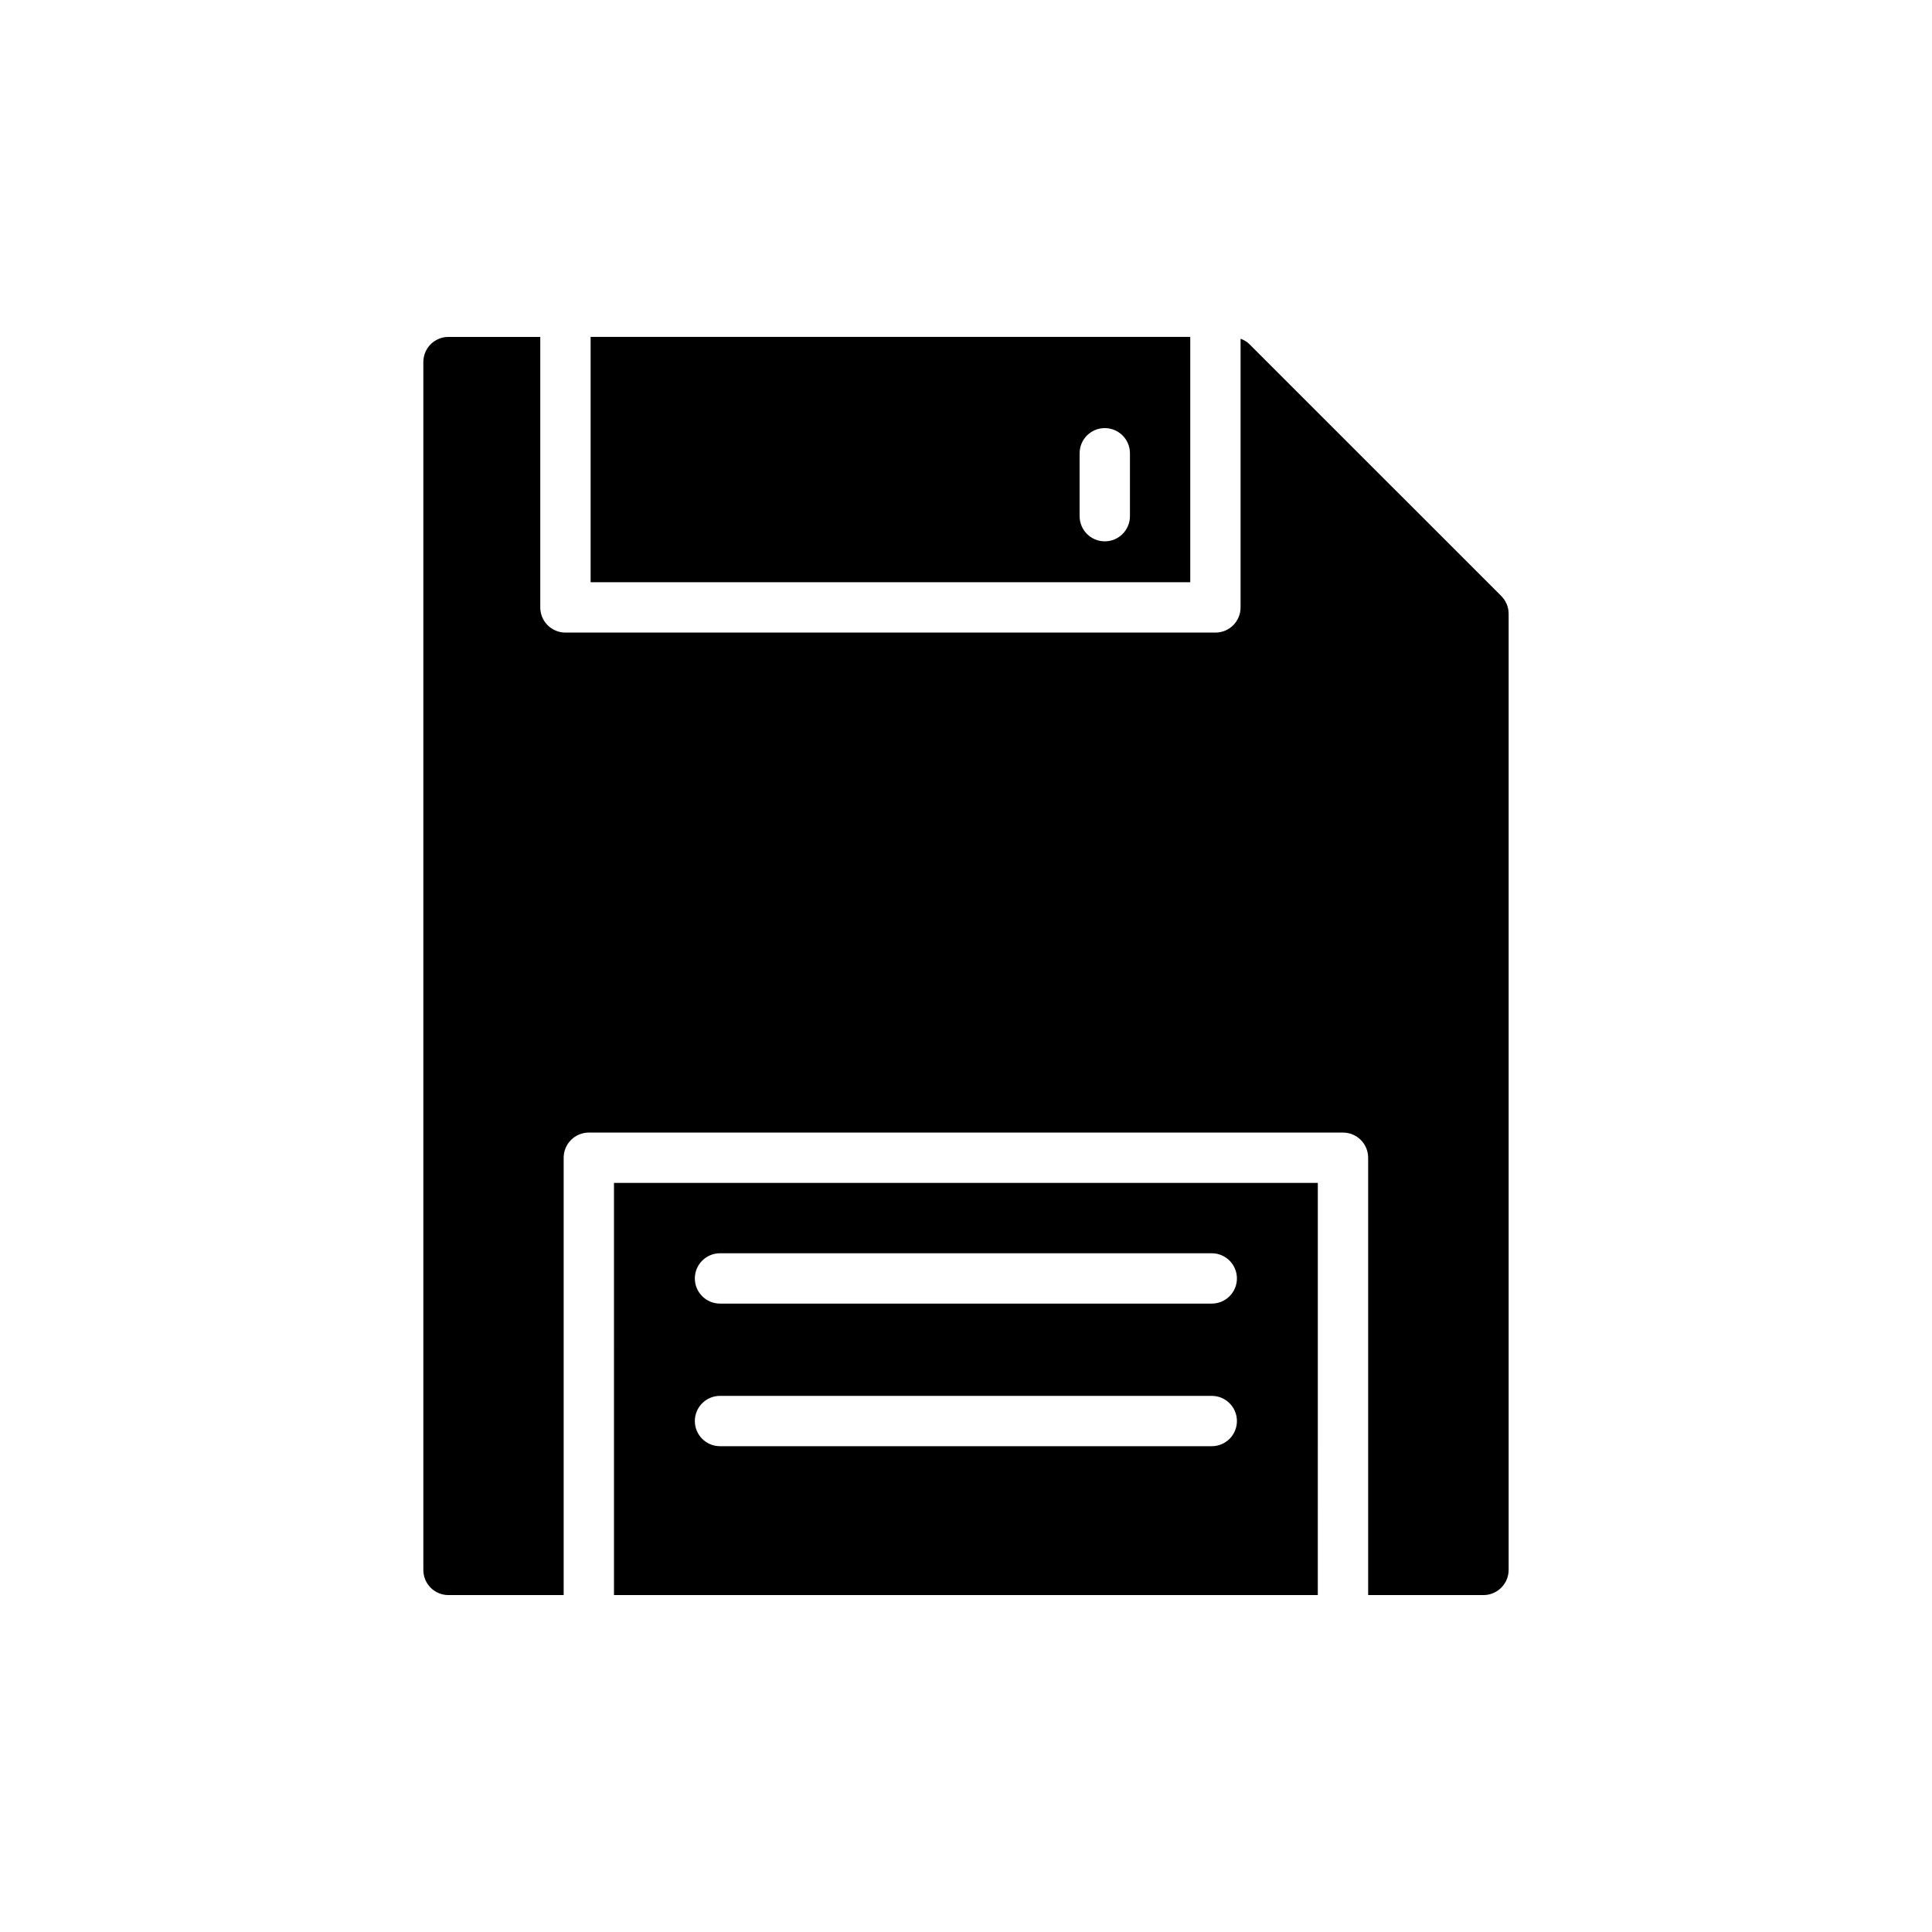
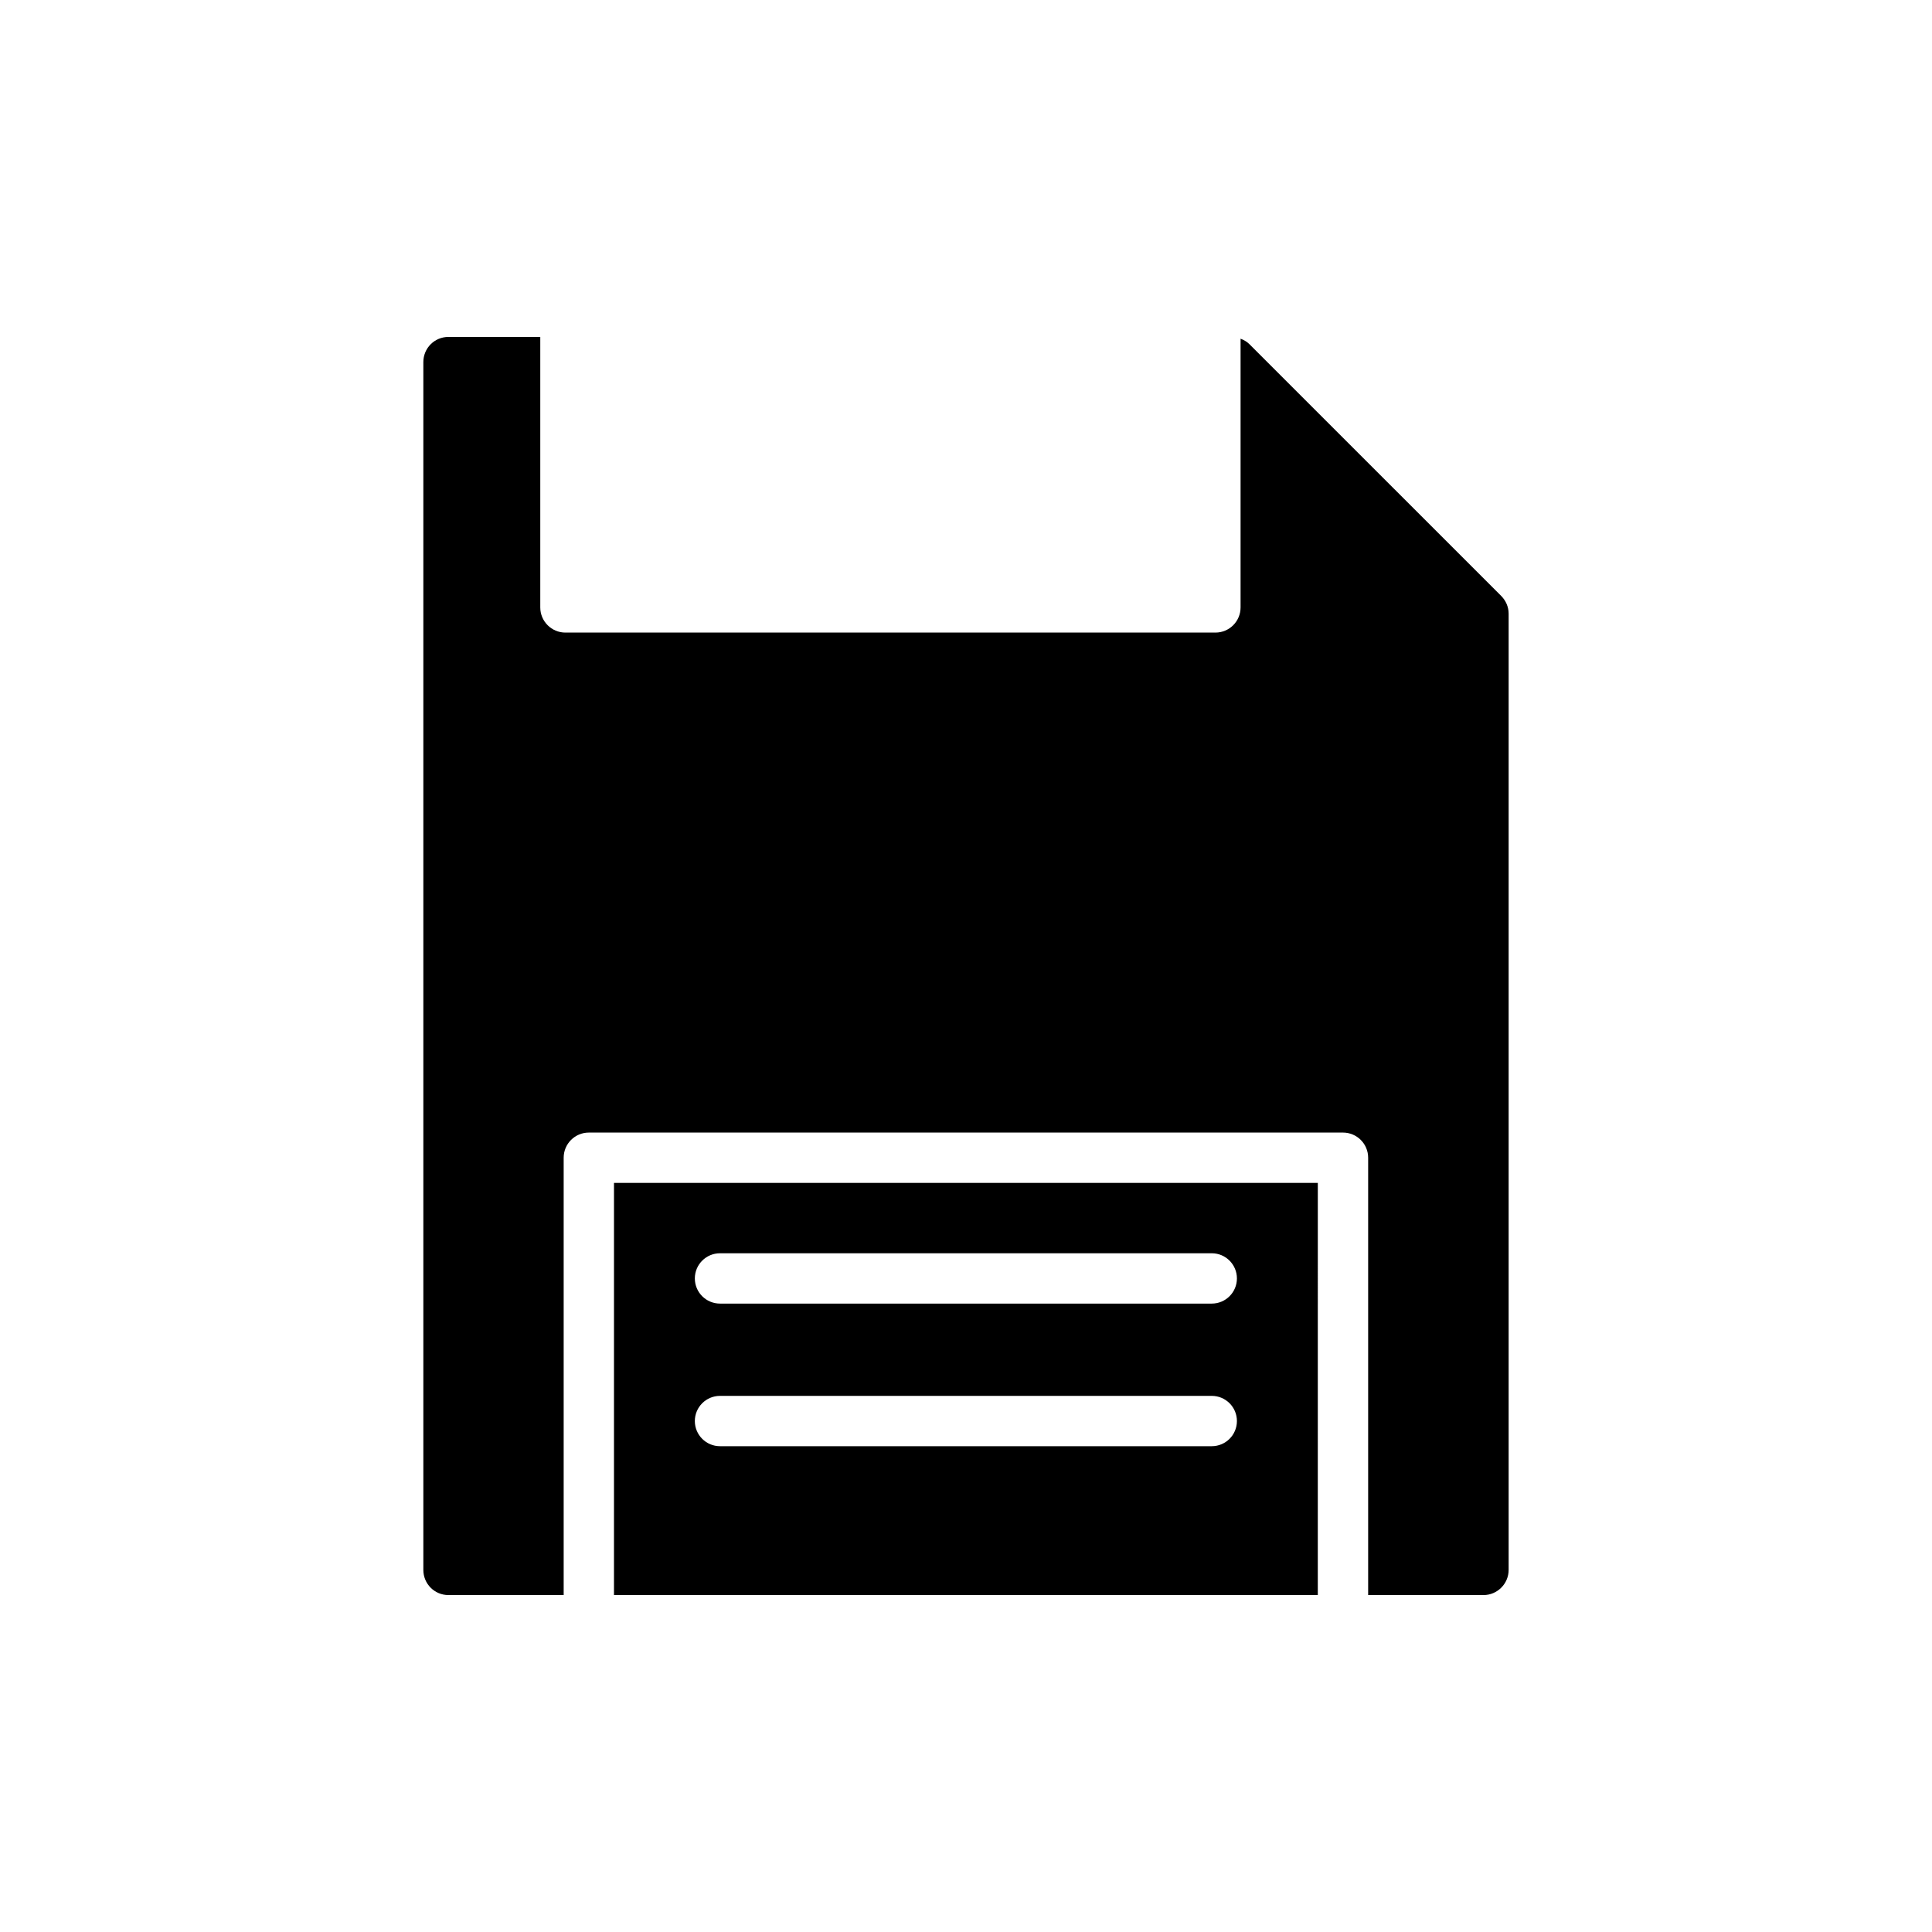
<svg xmlns="http://www.w3.org/2000/svg" fill="#000000" width="800px" height="800px" version="1.1" viewBox="144 144 512 512">
  <g>
    <path d="m475.12 235.22c-0.652-0.652-1.473-1.129-2.356-1.461v71.215c0 3.684-2.984 6.668-6.668 6.668h-172.25c-3.684 0-6.668-2.984-6.668-6.668v-71.688h-24.32c-3.734 0-6.668 3-6.668 6.668v320.09c0 3.668 2.934 6.668 6.668 6.668h30.52v-115.9c0-3.684 2.984-6.668 6.668-6.668h199.86c3.684 0 6.668 2.984 6.668 6.668v115.9h30.562c3.668 0 6.668-3 6.668-6.668v-253.41c0-1.801-0.734-3.469-2-4.734z" />
-     <path d="m300.52 298.3h158.91v-65.02h-158.91zm129.59-34.18c0-3.684 2.984-6.668 6.668-6.668s6.668 2.988 6.668 6.668v16.672c0 3.684-2.984 6.668-6.668 6.668s-6.668-2.984-6.668-6.668z" />
    <path d="m306.71 566.71h186.52l0.004-109.23h-186.52zm28.098-90.582h130.32c3.684 0 6.668 2.988 6.668 6.668 0 3.684-2.984 6.668-6.668 6.668h-130.32c-3.684 0-6.668-2.984-6.668-6.668 0-3.68 2.988-6.668 6.668-6.668zm0 37.793h130.32c3.684 0 6.668 2.984 6.668 6.668s-2.984 6.668-6.668 6.668h-130.32c-3.684 0-6.668-2.988-6.668-6.668 0-3.684 2.988-6.668 6.668-6.668z" />
  </g>
</svg>